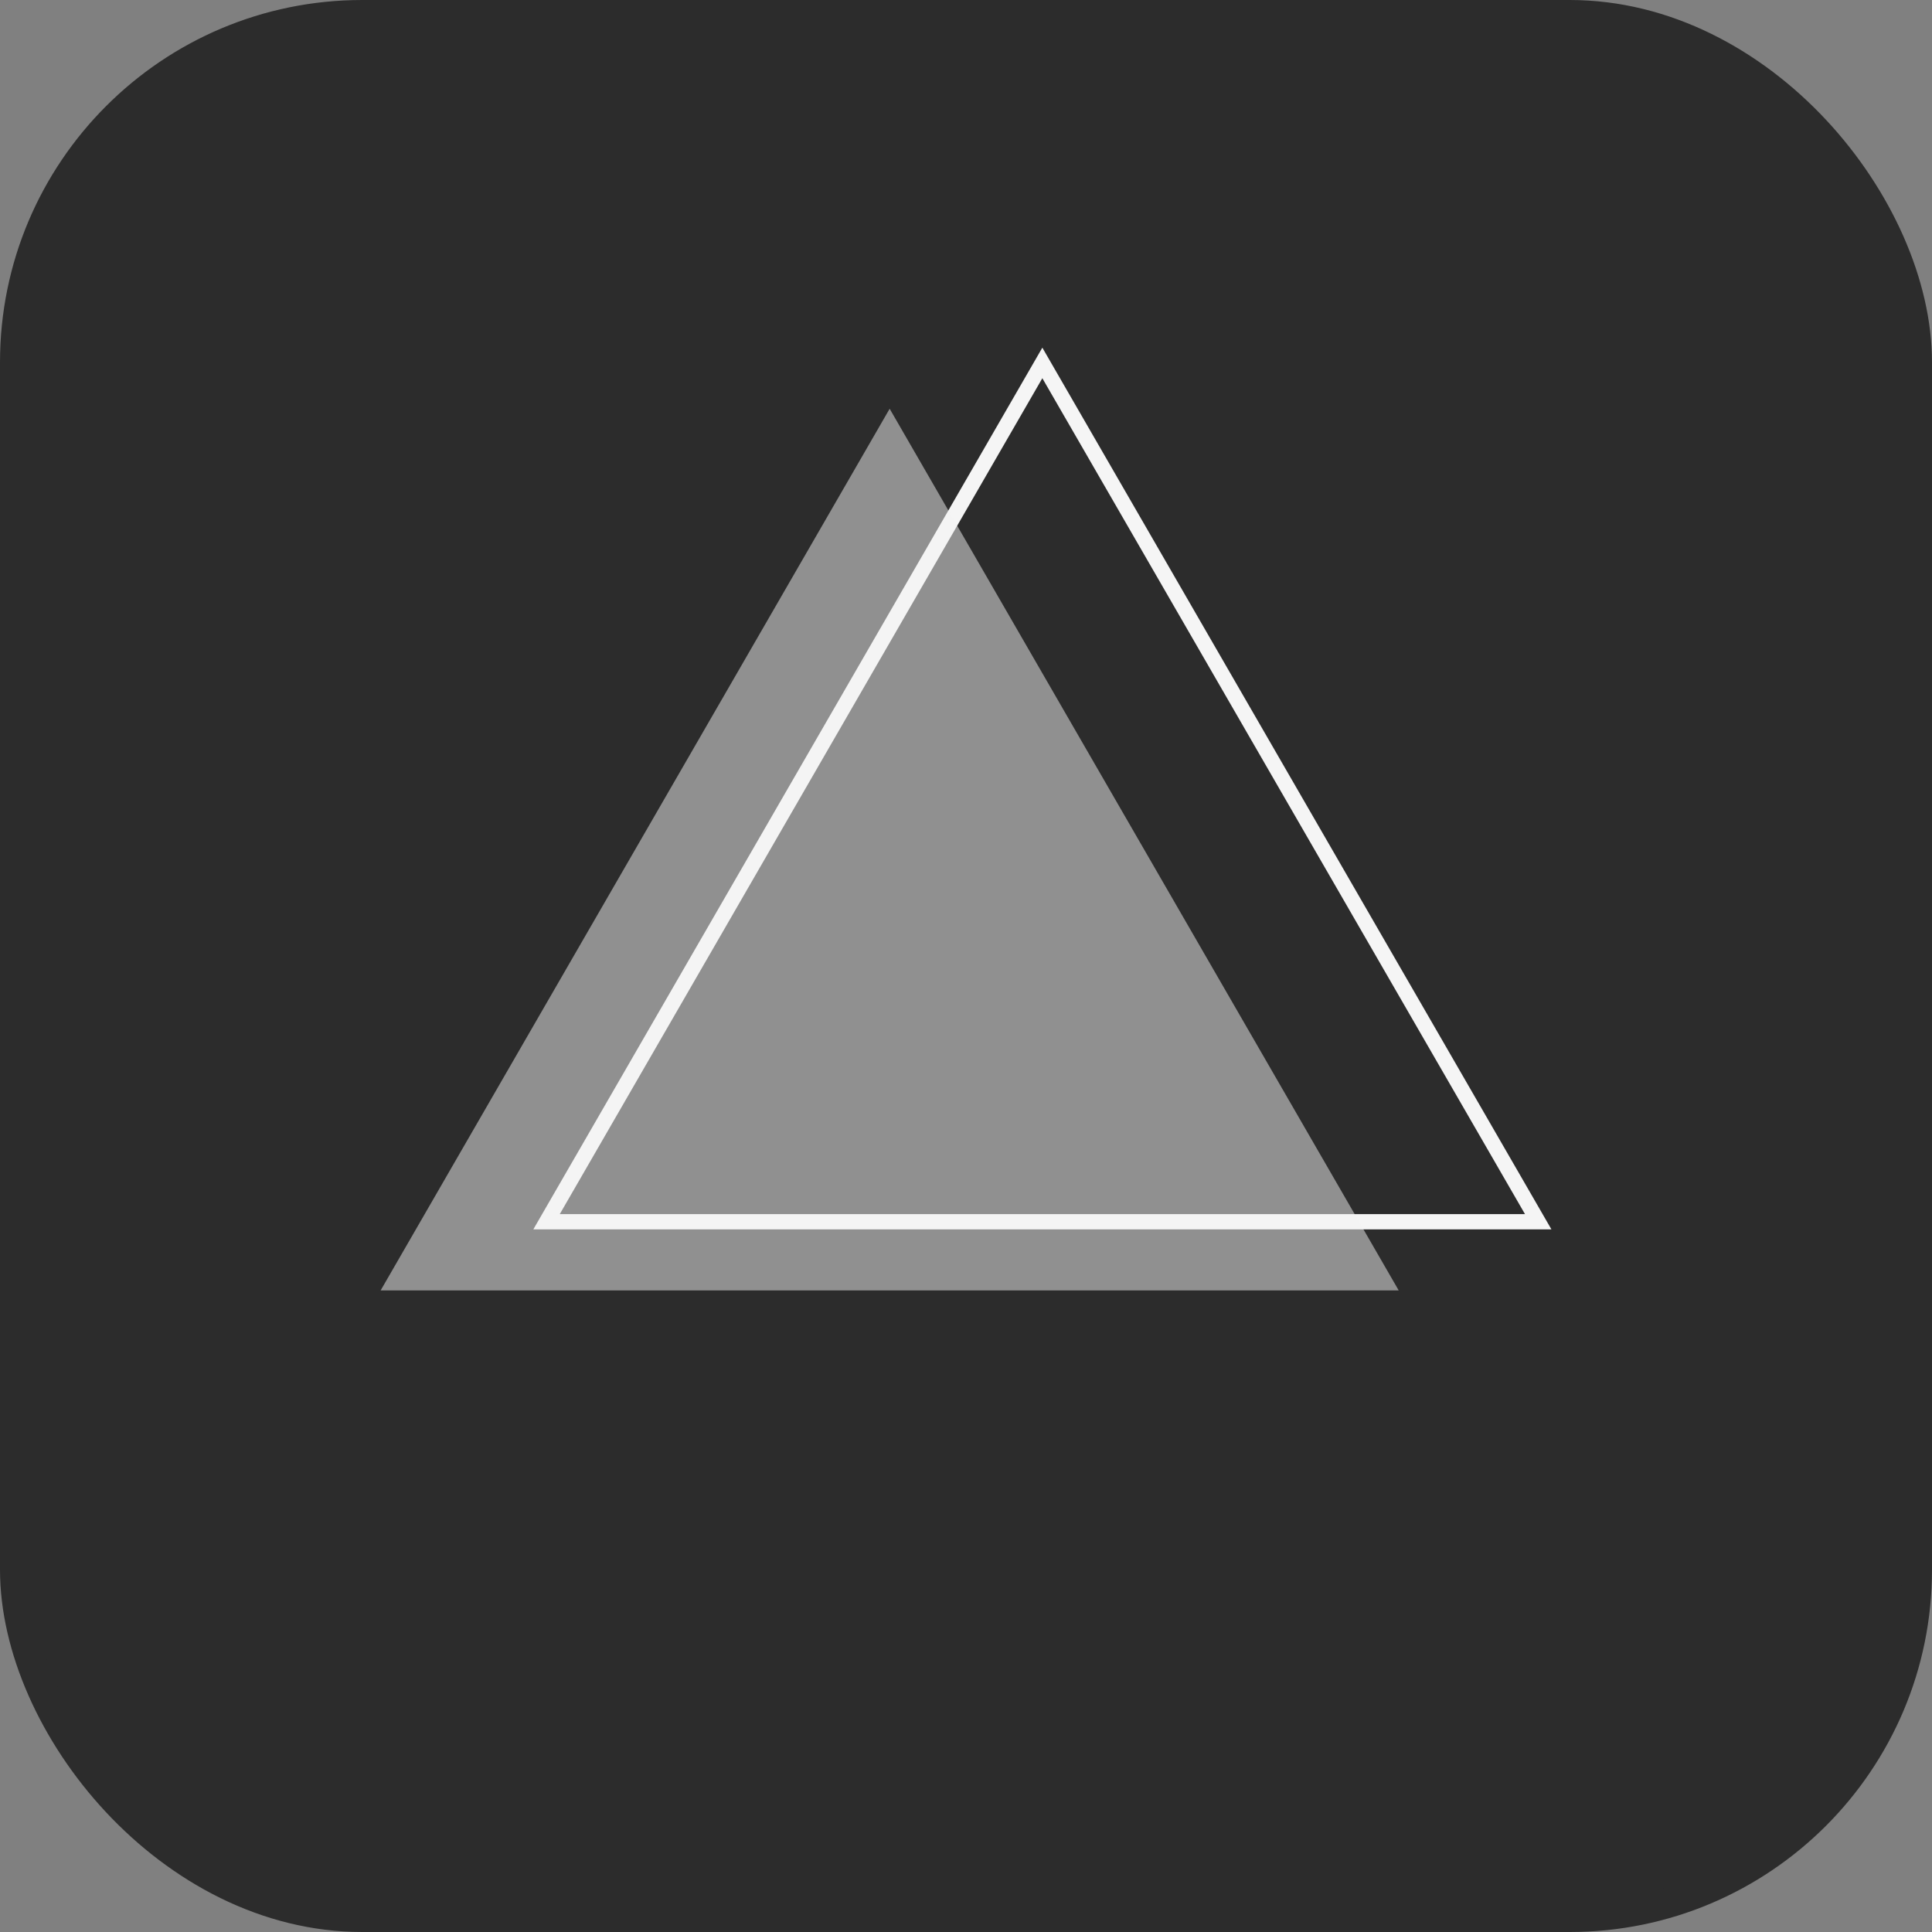
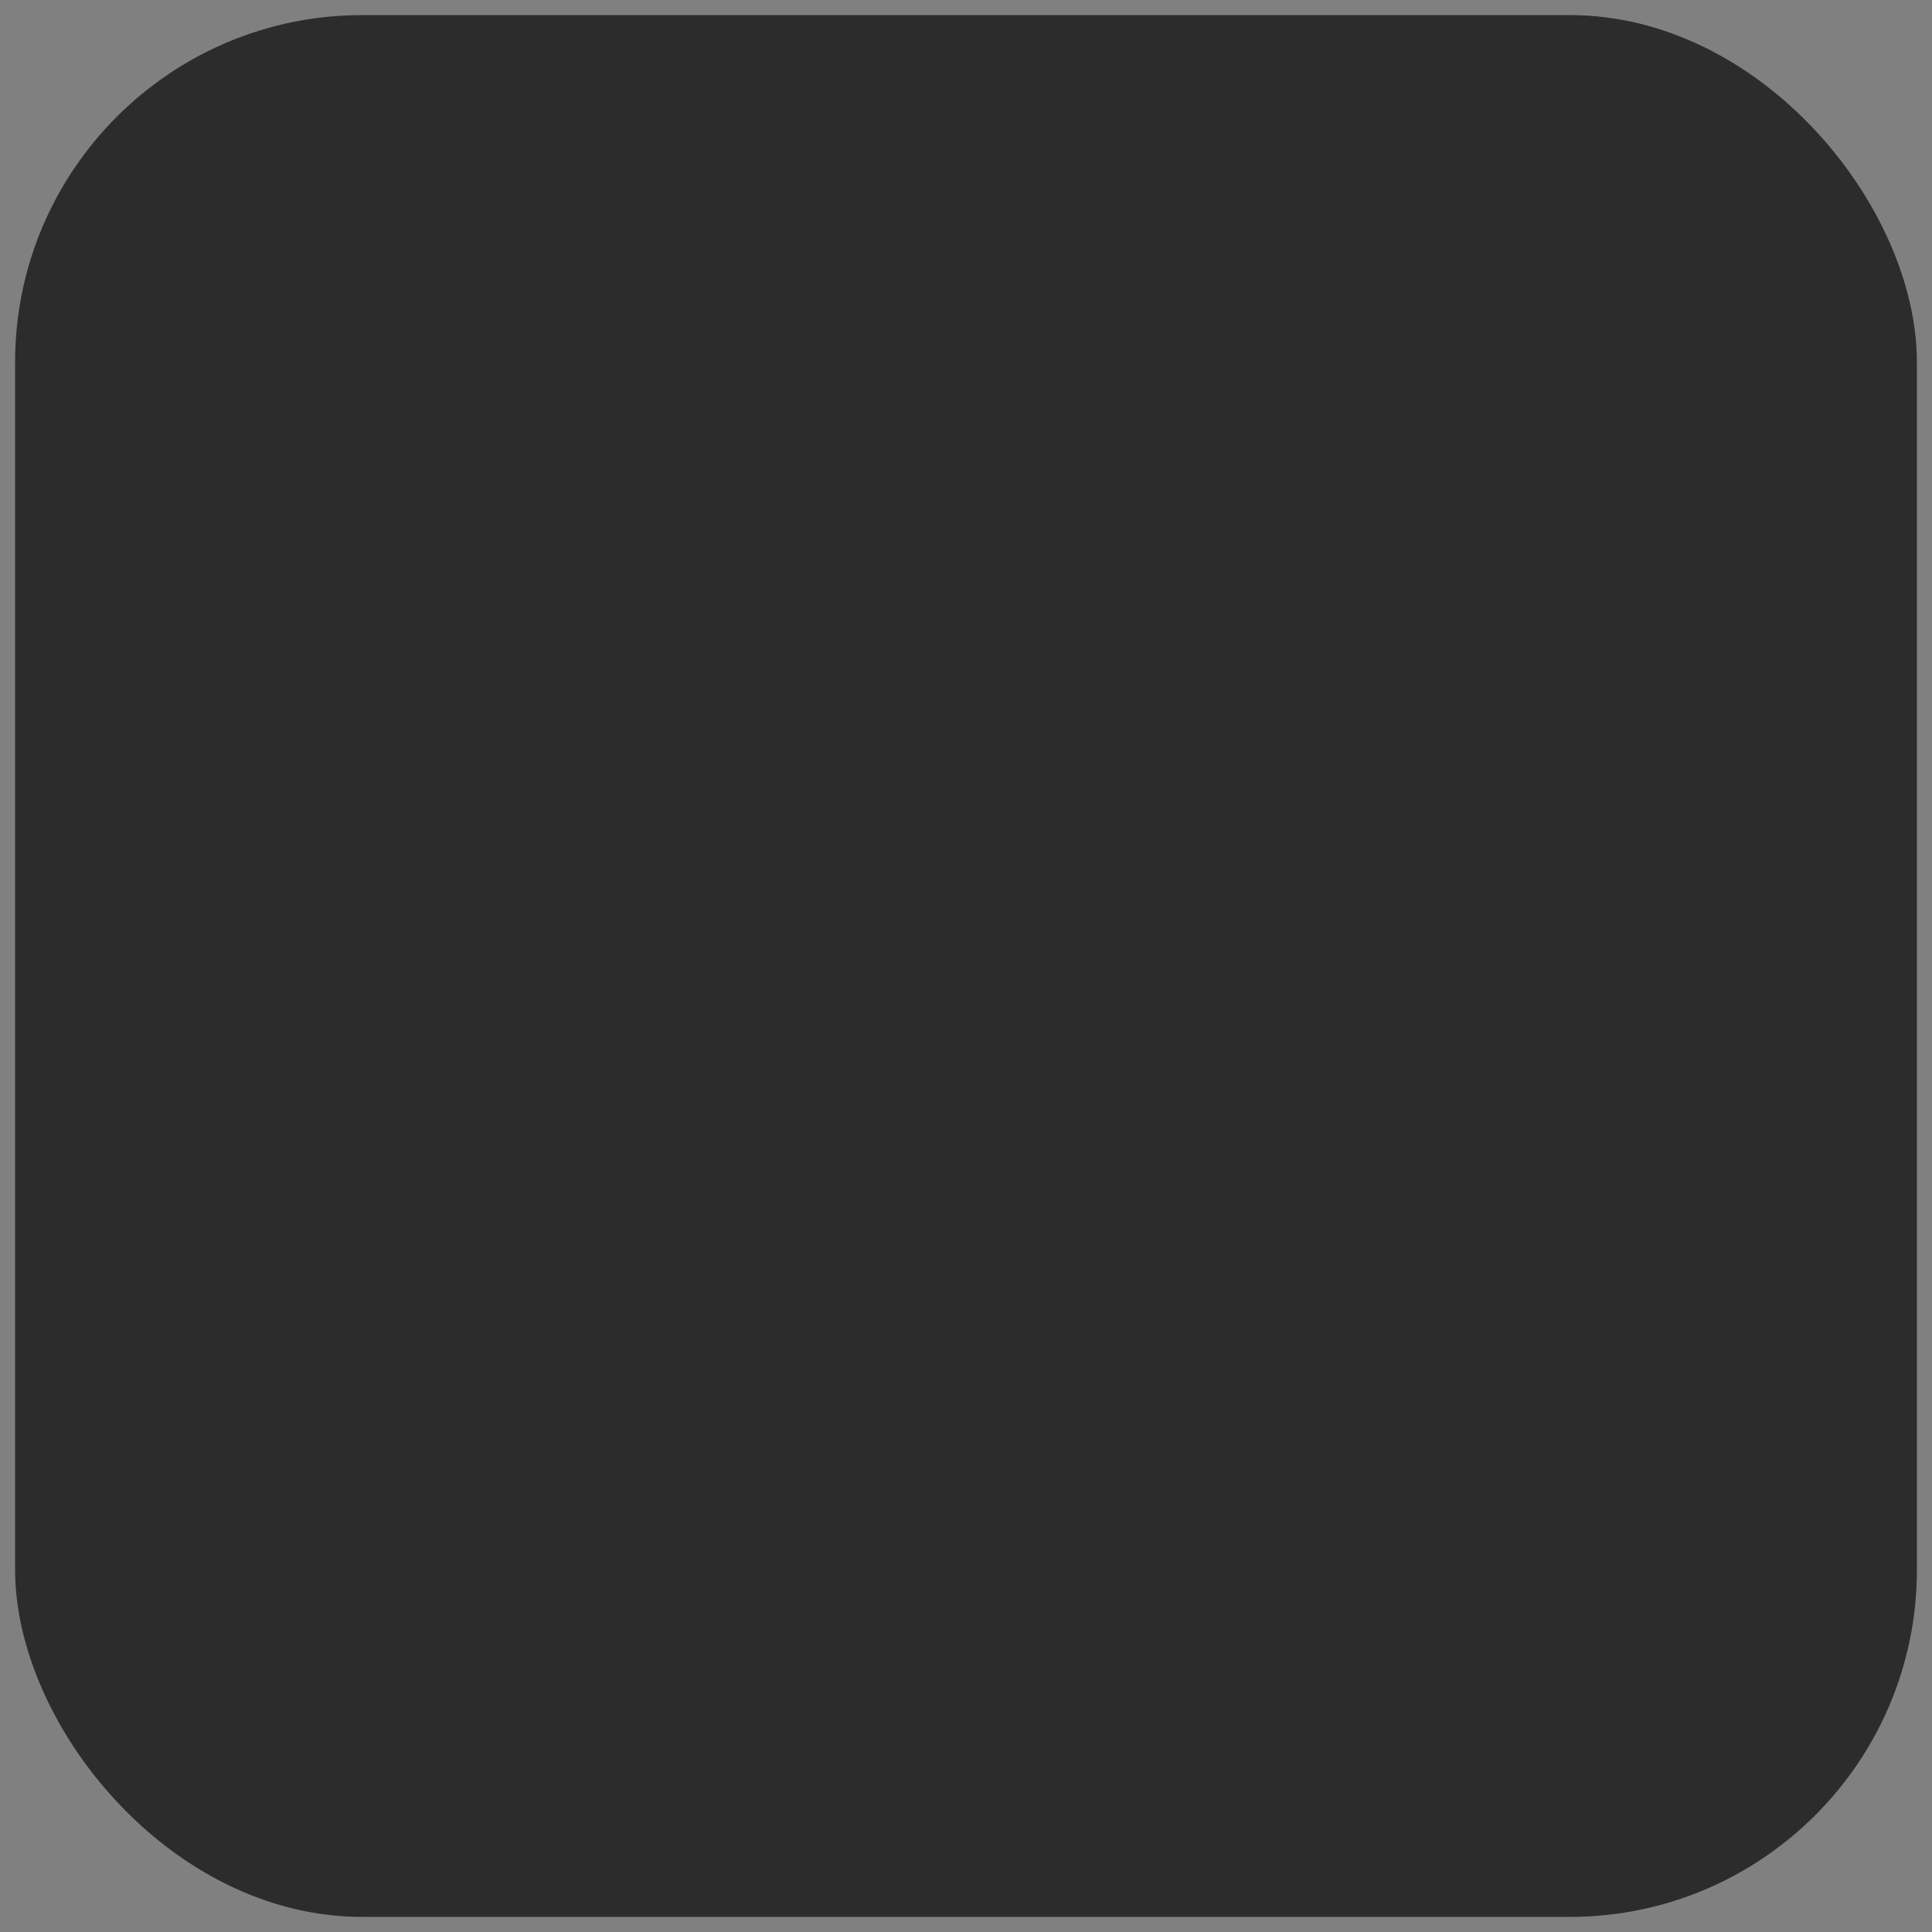
<svg xmlns="http://www.w3.org/2000/svg" width="64" height="64" viewBox="0 0 64 64" fill="none">
  <rect x="0" y="0" width="64" height="64" fill="#808080" stroke="none" />
  <rect x="0.5" y="0.5" width="63" height="63" rx="11.5" fill="#2C2C2C" />
-   <rect x="0.5" y="0.5" width="63" height="63" rx="11.5" stroke="#2C2C2C" />
-   <path d="M50.955 40.472H18.105L34.529 12.023L50.955 40.472Z" stroke="#F5F5F5" stroke-width="0.506" />
-   <path d="M29.471 13.54L46.334 42.747H12.609L29.471 13.54Z" fill="#F5F5F5" fill-opacity="0.5" />
</svg>